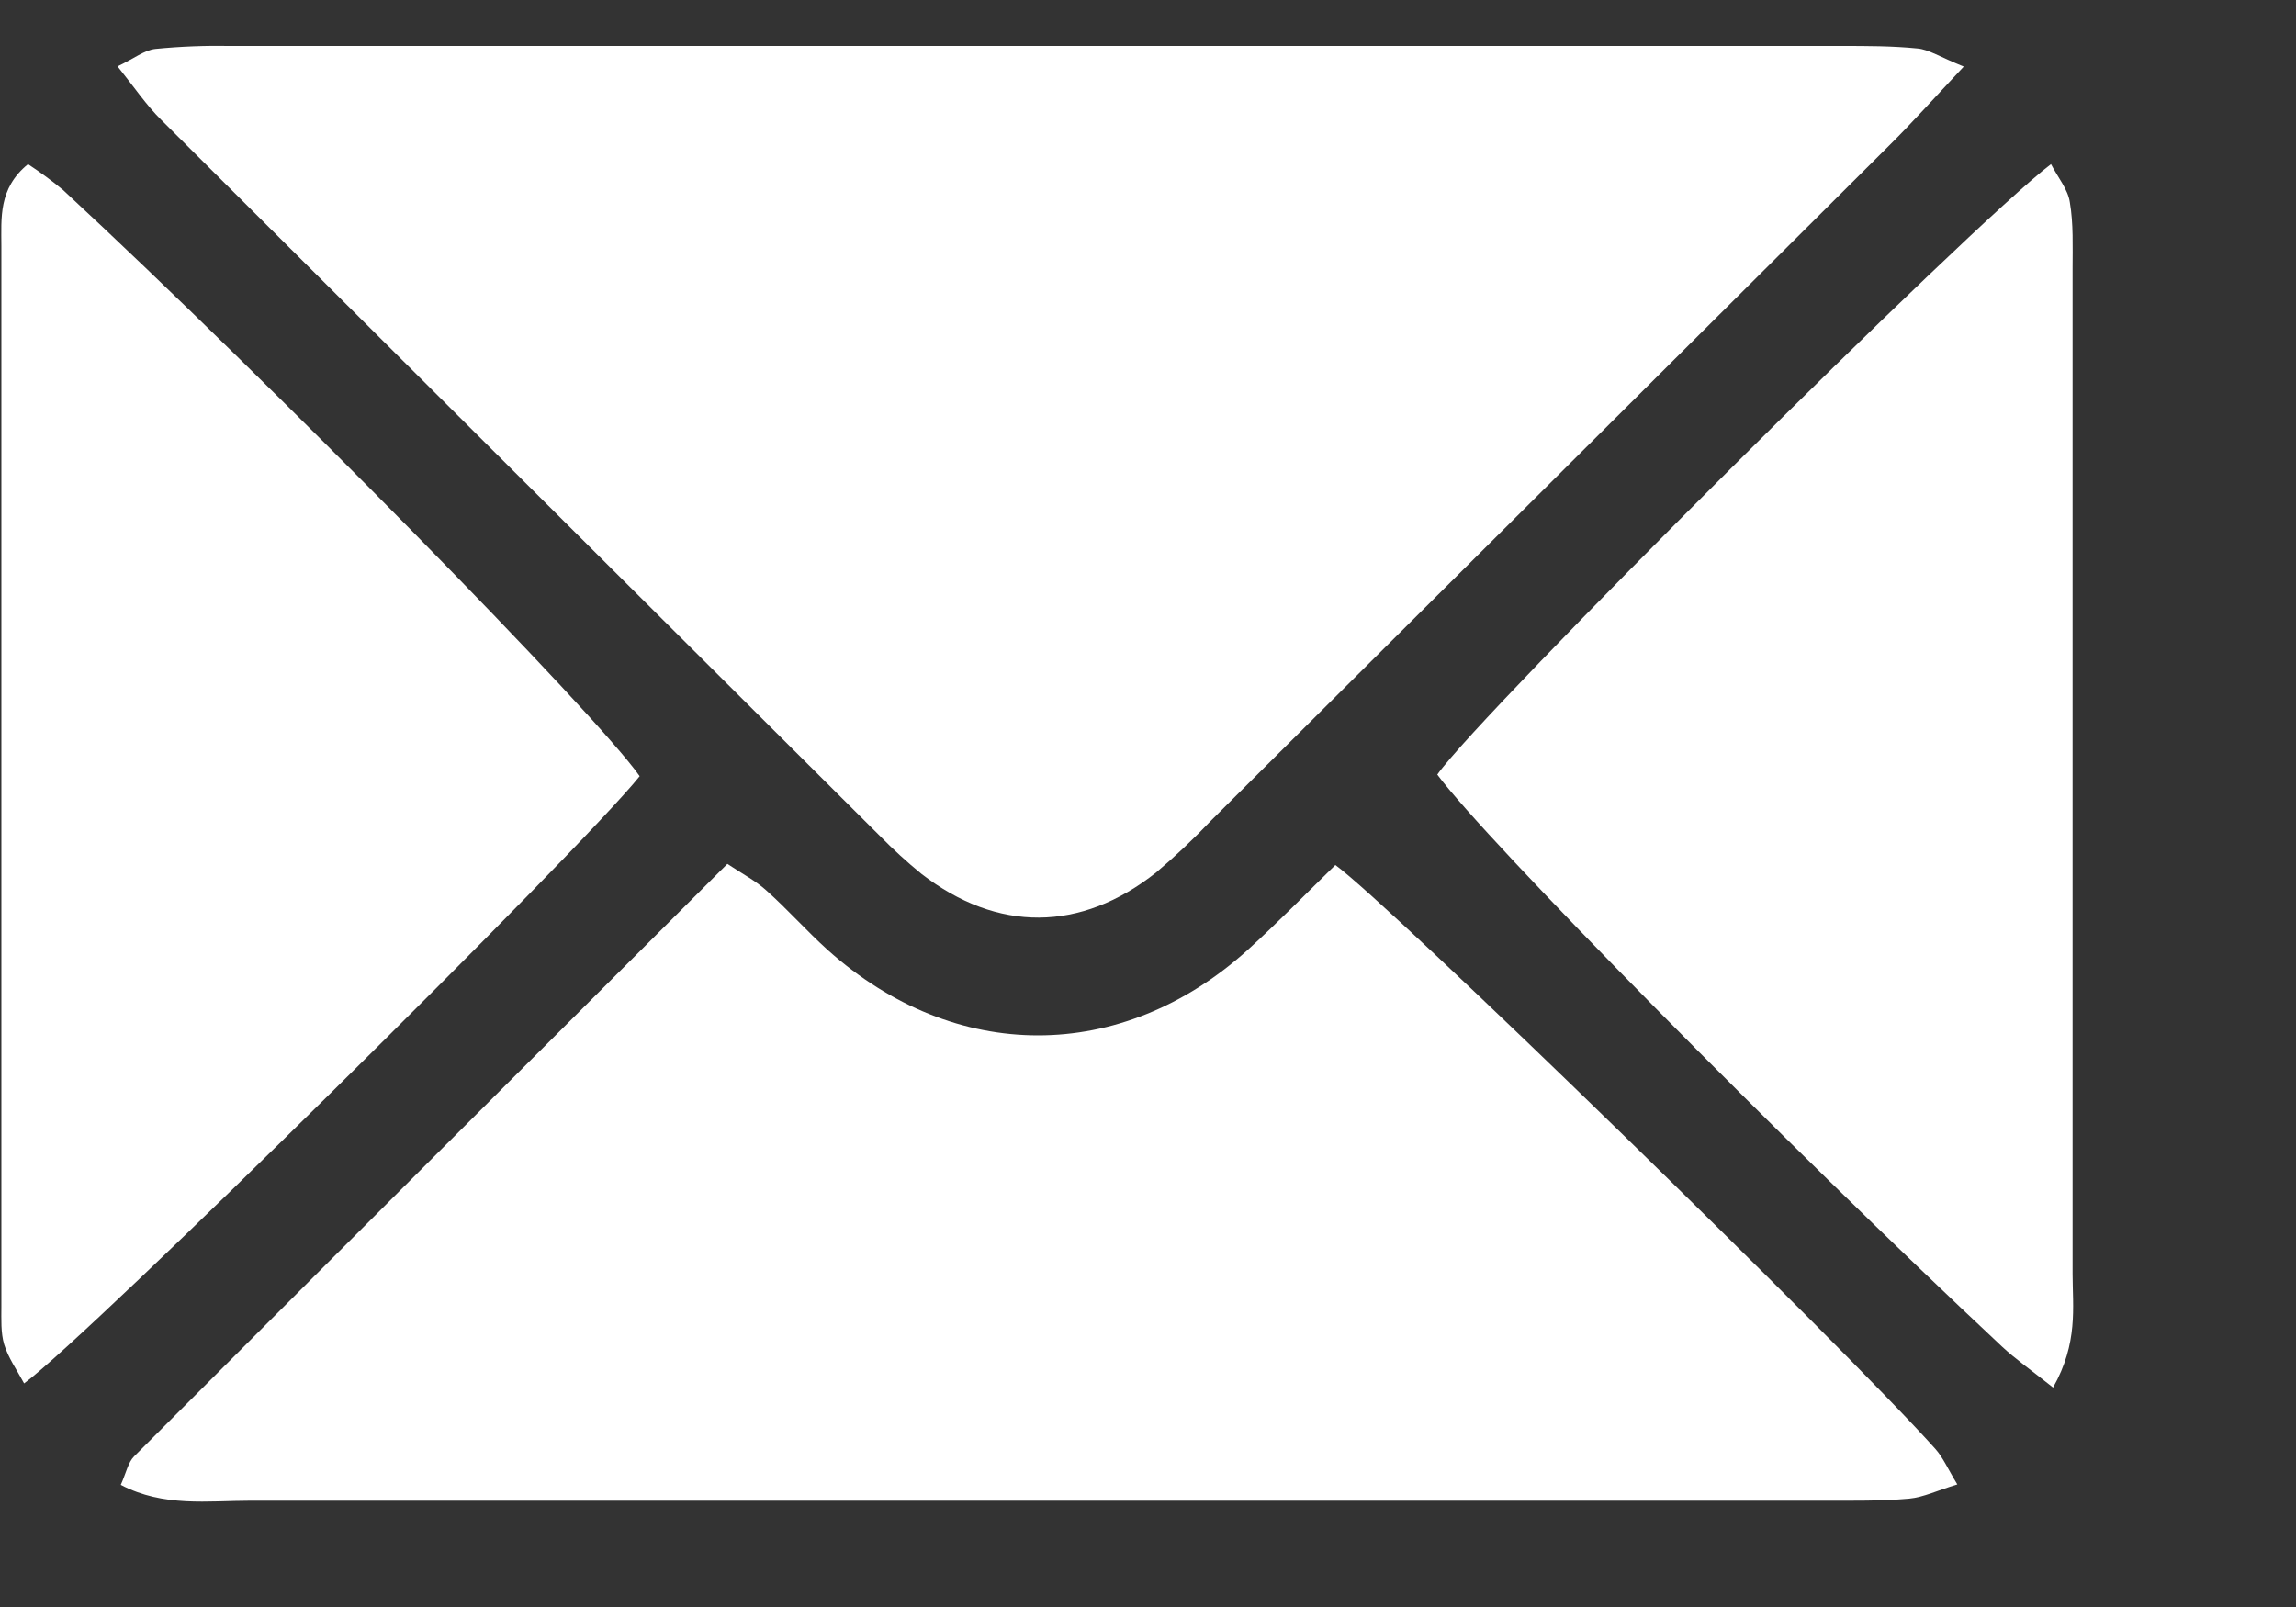
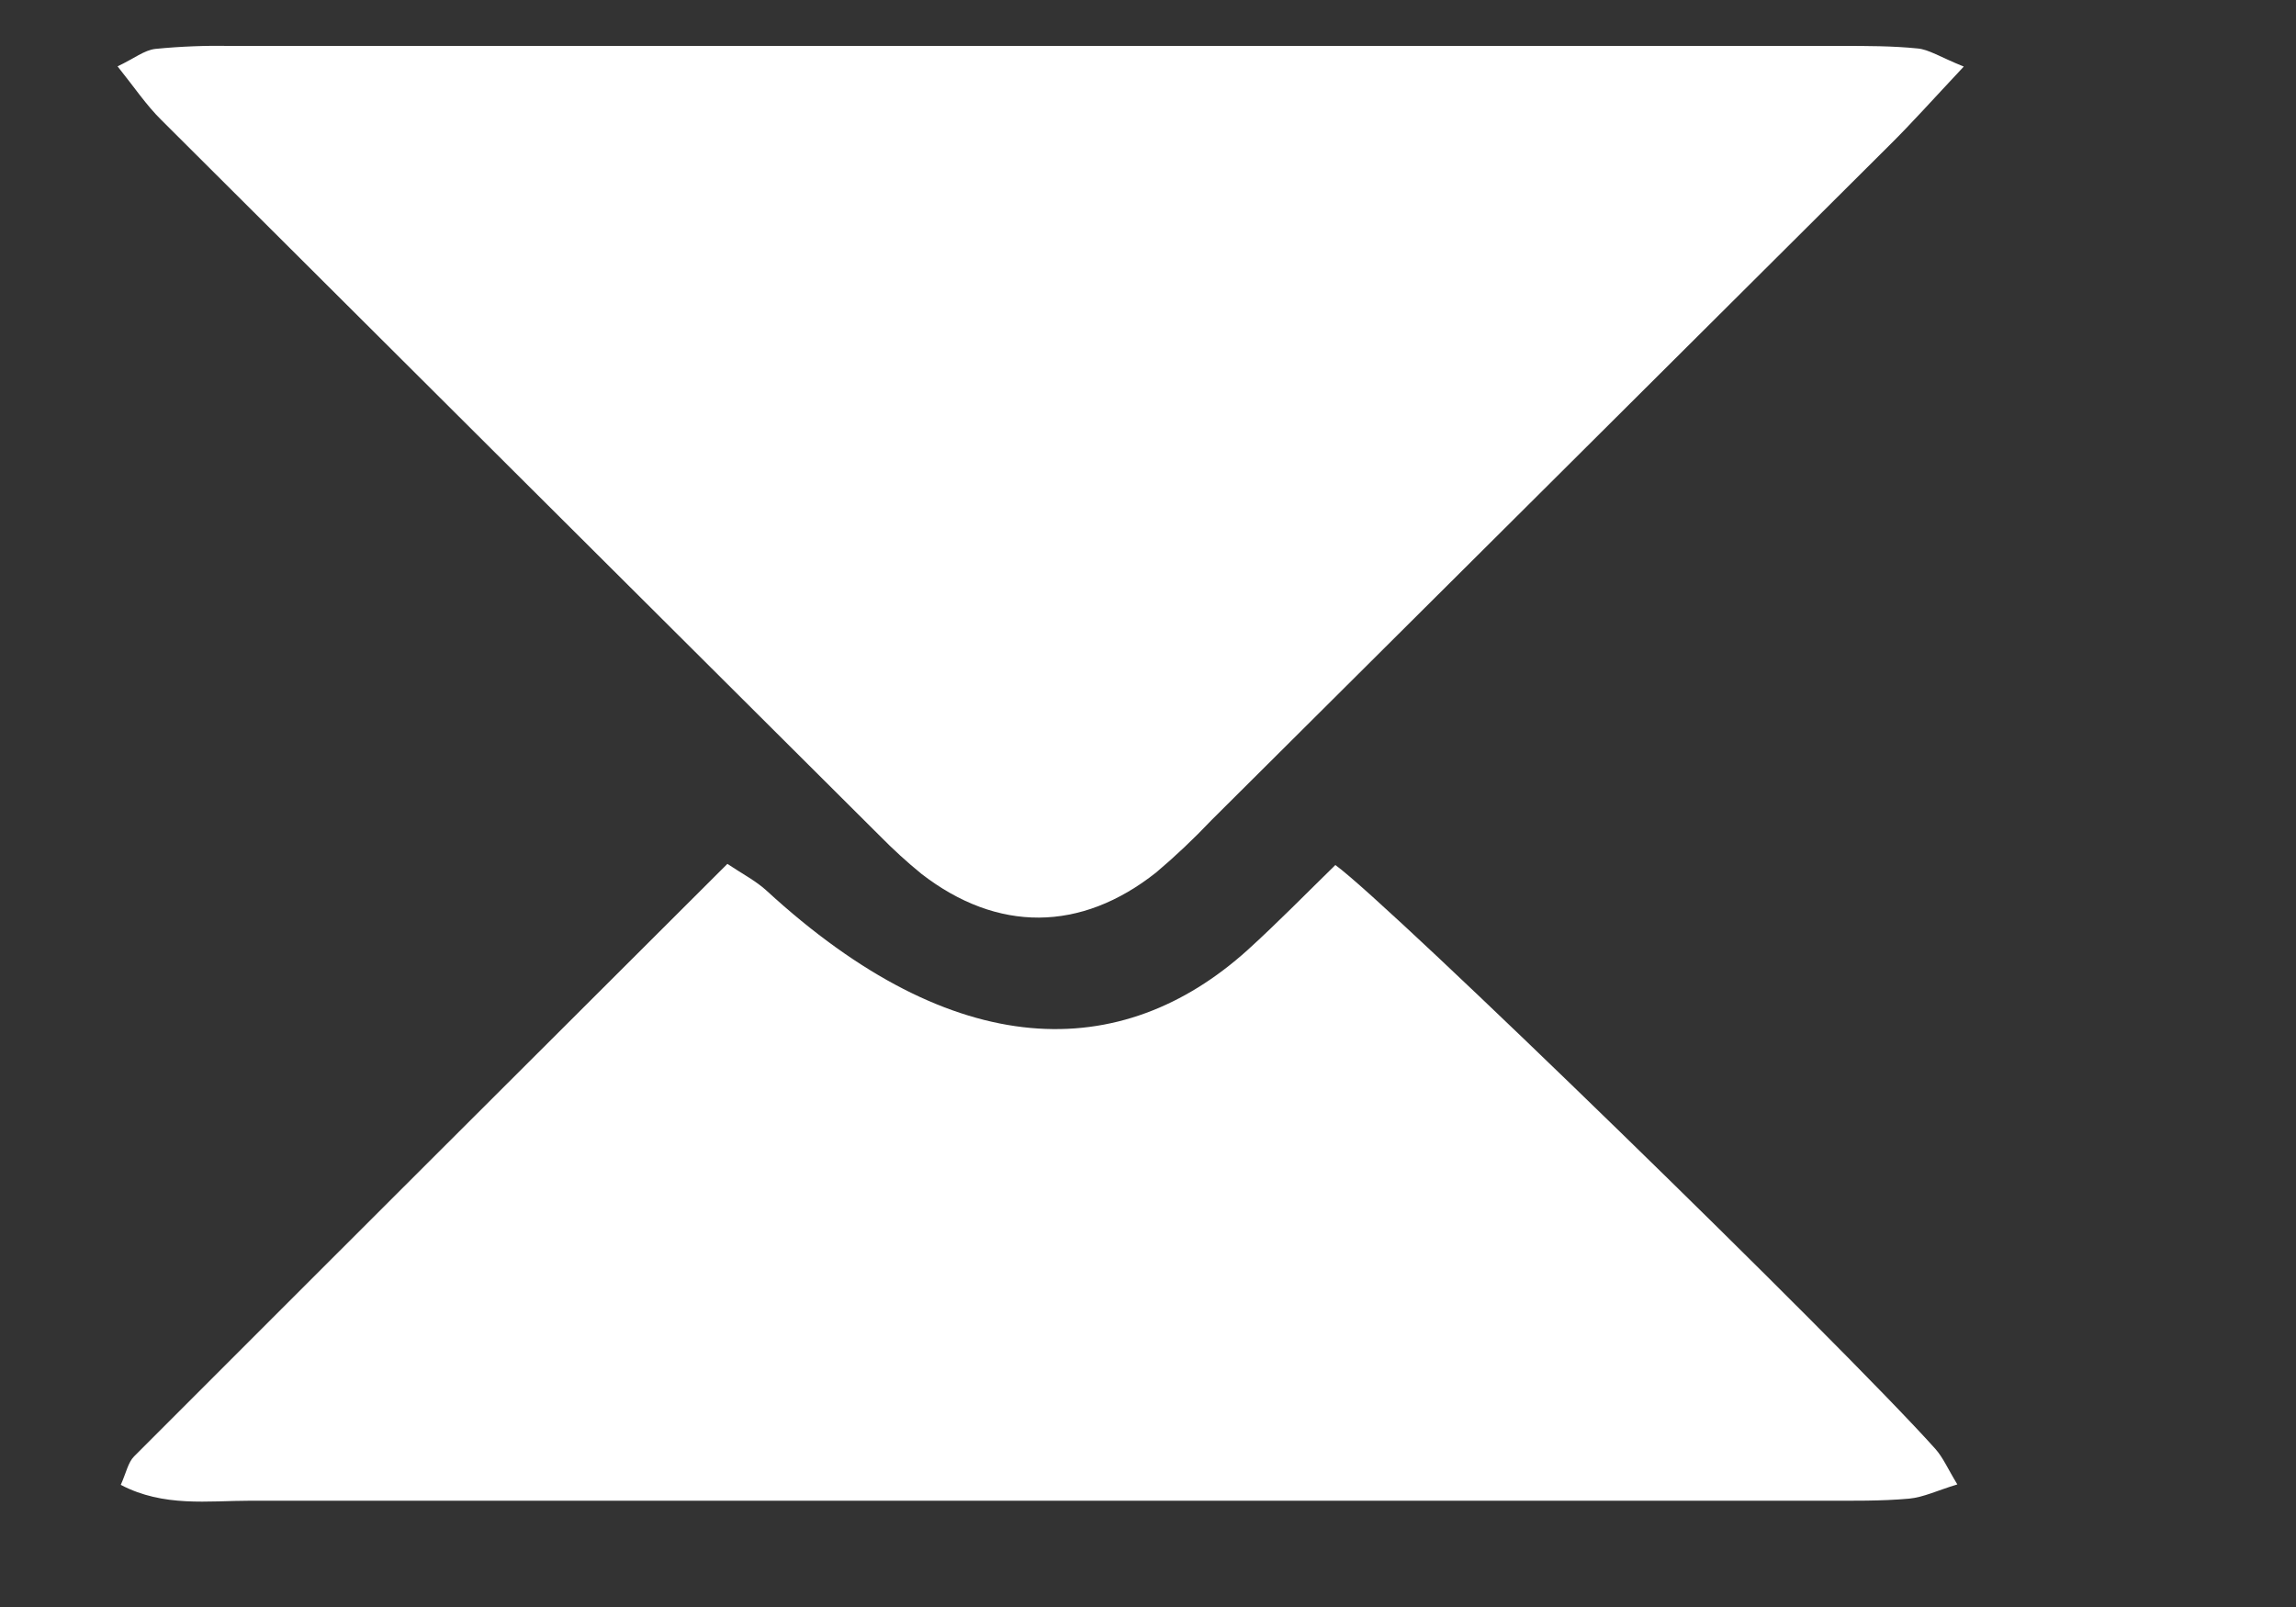
<svg xmlns="http://www.w3.org/2000/svg" width="10" height="7" viewBox="0 0 10 7" fill="none">
  <rect x="0" y="0" width="10" height="7" fill="#333333" stroke="none" />
  <path d="M8.553 0.29C8.416 0.436 8.326 0.537 8.229 0.633C7.245 1.613 6.261 2.593 5.276 3.573C5.2 3.653 5.12 3.729 5.036 3.8C4.707 4.061 4.344 4.062 4.014 3.807C3.95 3.755 3.889 3.699 3.831 3.64C2.788 2.601 1.745 1.562 0.703 0.523C0.637 0.458 0.585 0.38 0.512 0.289C0.584 0.255 0.629 0.218 0.677 0.213C0.787 0.202 0.897 0.198 1.007 0.2C3.344 0.2 5.683 0.2 8.021 0.2C8.132 0.2 8.242 0.2 8.351 0.211C8.4 0.215 8.447 0.247 8.553 0.29Z" fill="white" />
-   <path d="M5.816 3.768C6.054 3.94 8.017 5.851 8.429 6.311C8.463 6.349 8.484 6.399 8.525 6.466C8.439 6.492 8.378 6.522 8.315 6.528C8.192 6.539 8.067 6.537 7.944 6.537C5.66 6.537 3.376 6.537 1.092 6.537C0.906 6.537 0.713 6.566 0.526 6.468C0.55 6.414 0.558 6.37 0.584 6.344C1.439 5.488 2.296 4.633 3.168 3.763C3.234 3.807 3.292 3.837 3.338 3.879C3.43 3.961 3.513 4.055 3.605 4.138C4.159 4.634 4.884 4.634 5.434 4.138C5.568 4.016 5.692 3.889 5.816 3.768Z" fill="white" />
-   <path d="M2.786 3.381C2.526 3.706 0.391 5.816 0.105 6.026C0.074 5.968 0.036 5.915 0.018 5.856C0.003 5.805 0.006 5.747 0.006 5.692C0.006 4.152 0.006 2.612 0.006 1.072C0.006 0.951 -0.008 0.821 0.122 0.715C0.175 0.75 0.226 0.787 0.275 0.828C1.179 1.666 2.597 3.11 2.786 3.381Z" fill="white" />
-   <path d="M8.942 6.044C8.844 5.966 8.778 5.92 8.72 5.866C7.761 4.968 6.47 3.658 6.26 3.374C6.45 3.104 8.587 0.976 8.933 0.715C8.963 0.773 9.007 0.825 9.015 0.881C9.031 0.975 9.027 1.073 9.027 1.169C9.027 2.629 9.027 4.089 9.027 5.548C9.027 5.695 9.052 5.849 8.942 6.044Z" fill="white" />
+   <path d="M5.816 3.768C6.054 3.94 8.017 5.851 8.429 6.311C8.463 6.349 8.484 6.399 8.525 6.466C8.439 6.492 8.378 6.522 8.315 6.528C8.192 6.539 8.067 6.537 7.944 6.537C5.66 6.537 3.376 6.537 1.092 6.537C0.906 6.537 0.713 6.566 0.526 6.468C0.55 6.414 0.558 6.37 0.584 6.344C1.439 5.488 2.296 4.633 3.168 3.763C3.234 3.807 3.292 3.837 3.338 3.879C4.159 4.634 4.884 4.634 5.434 4.138C5.568 4.016 5.692 3.889 5.816 3.768Z" fill="white" />
</svg>